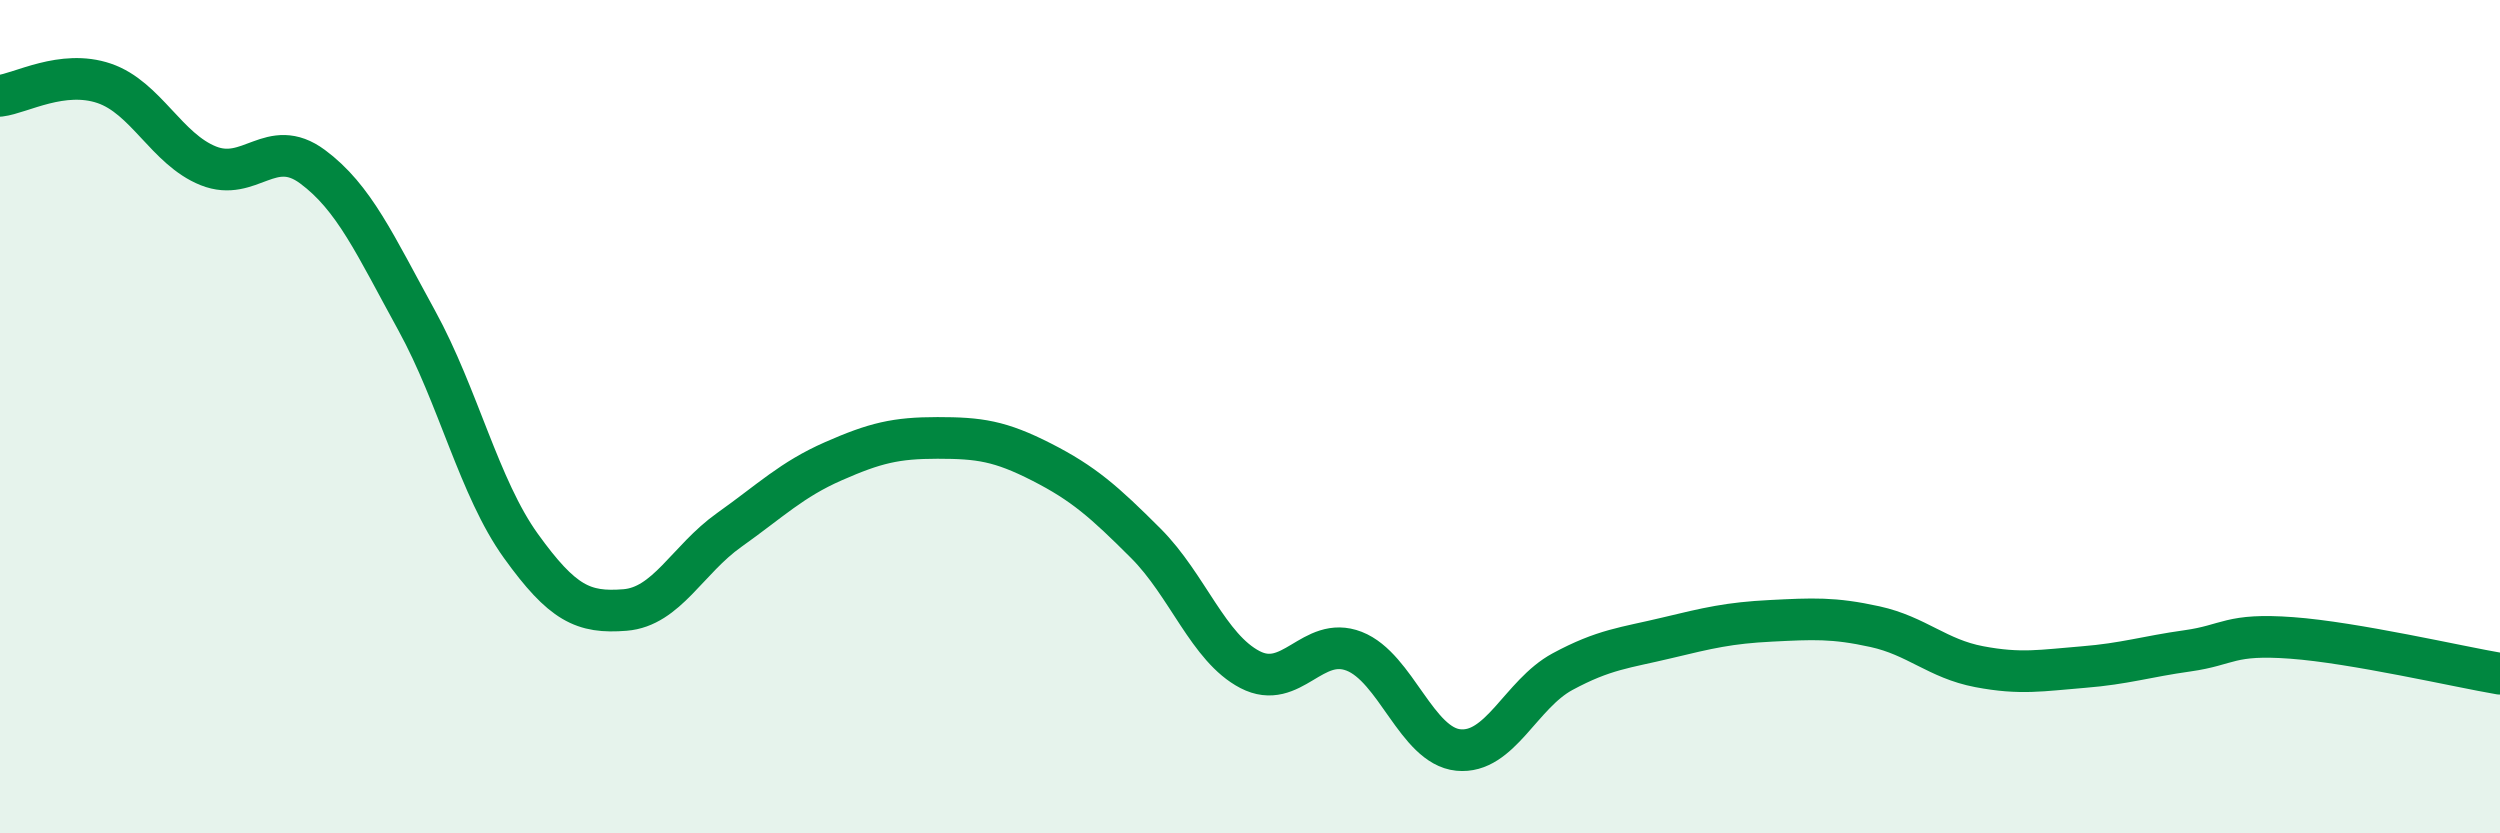
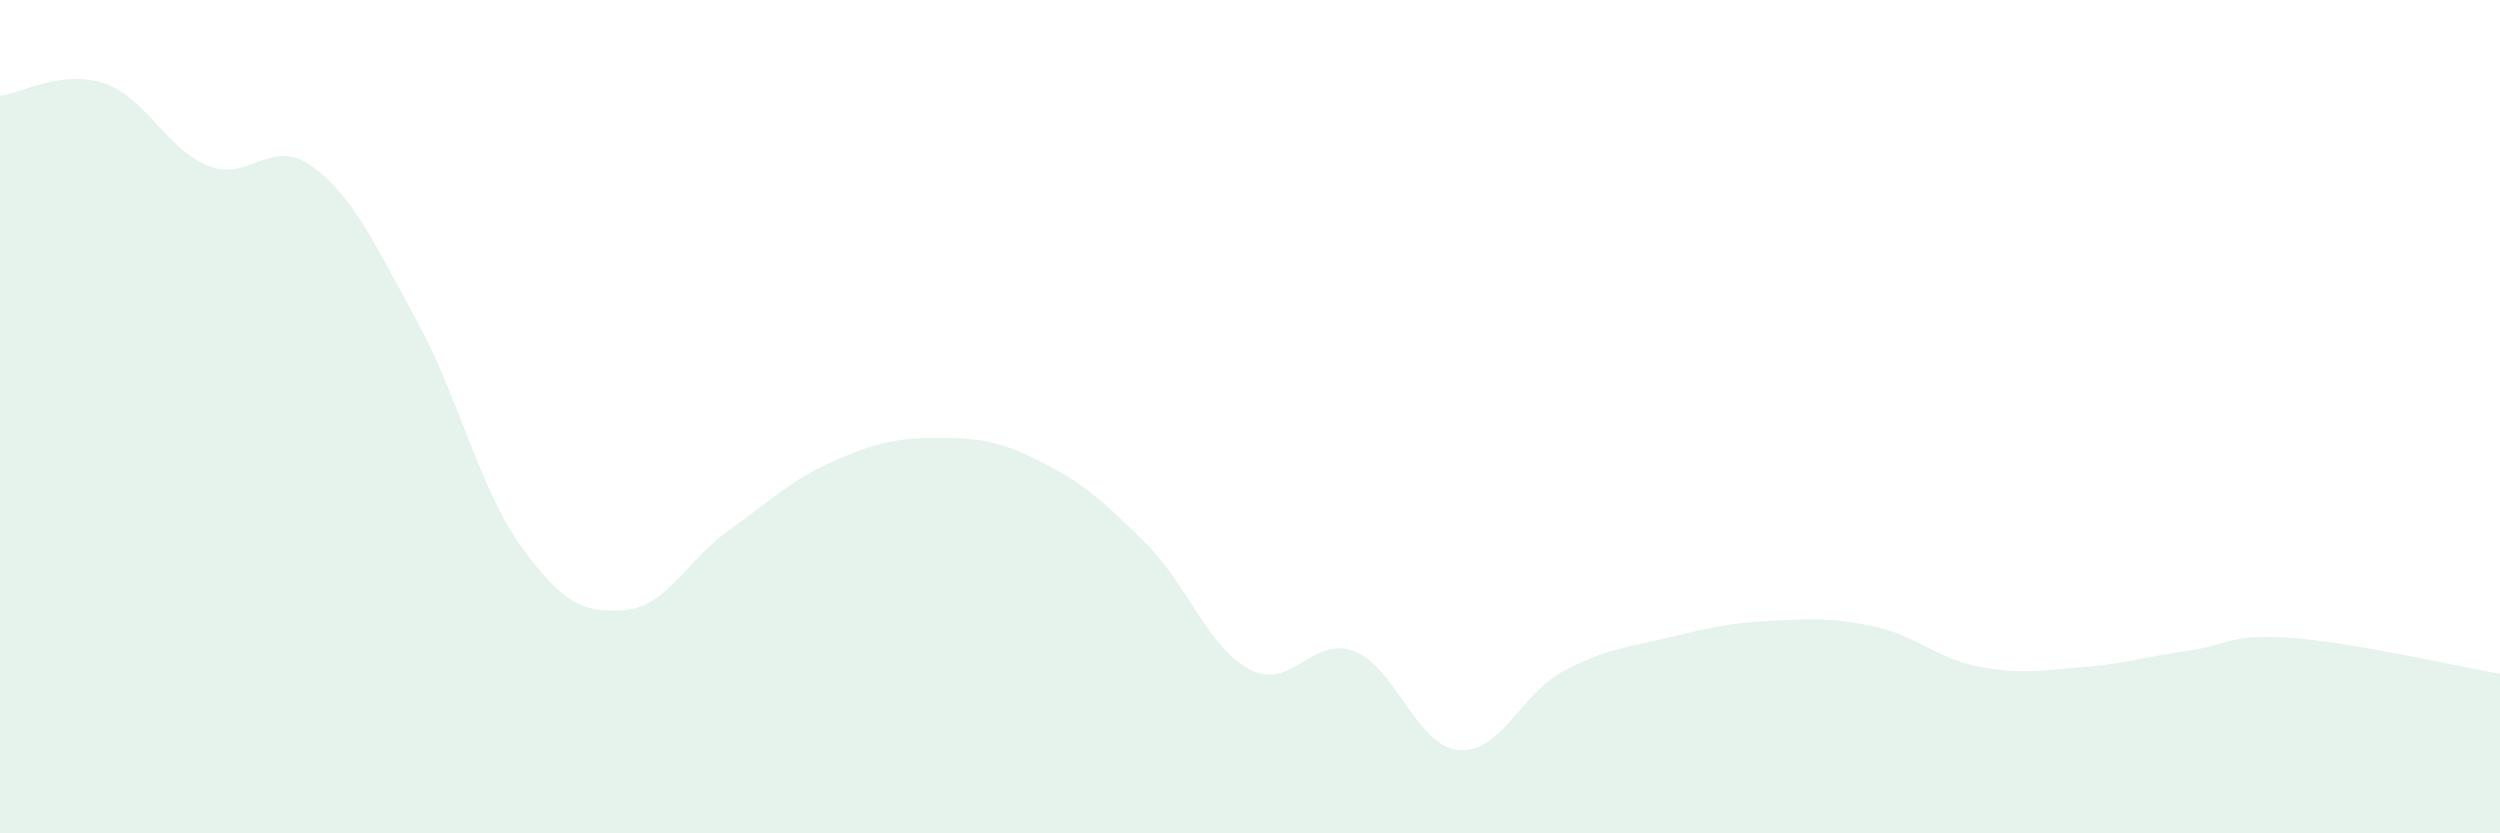
<svg xmlns="http://www.w3.org/2000/svg" width="60" height="20" viewBox="0 0 60 20">
  <path d="M 0,2.3 C 0.5,2.24 1.5,1.66 2.5,2 C 3.5,2.34 4,3.58 5,3.98 C 6,4.38 6.5,3.26 7.5,4 C 8.5,4.74 9,5.87 10,7.69 C 11,9.51 11.5,11.71 12.5,13.1 C 13.5,14.49 14,14.72 15,14.64 C 16,14.56 16.5,13.43 17.5,12.72 C 18.5,12.01 19,11.51 20,11.07 C 21,10.63 21.5,10.51 22.5,10.51 C 23.5,10.51 24,10.58 25,11.09 C 26,11.6 26.5,12.04 27.5,13.04 C 28.5,14.04 29,15.55 30,16.07 C 31,16.59 31.5,15.24 32.5,15.63 C 33.5,16.02 34,17.9 35,18 C 36,18.1 36.5,16.66 37.5,16.12 C 38.5,15.58 39,15.55 40,15.31 C 41,15.07 41.5,14.95 42.5,14.9 C 43.5,14.85 44,14.82 45,15.04 C 46,15.26 46.5,15.81 47.5,16 C 48.5,16.19 49,16.09 50,16.01 C 51,15.93 51.5,15.76 52.5,15.62 C 53.5,15.48 53.5,15.2 55,15.31 C 56.5,15.42 59,16 60,16.17L60 20L0 20Z" fill="#008740" opacity="0.1" stroke-linecap="round" stroke-linejoin="round" />
-   <path d="M 0,2.3 C 0.5,2.24 1.5,1.66 2.5,2 C 3.5,2.34 4,3.58 5,3.98 C 6,4.38 6.5,3.26 7.5,4 C 8.5,4.74 9,5.87 10,7.69 C 11,9.51 11.5,11.71 12.5,13.1 C 13.5,14.49 14,14.72 15,14.64 C 16,14.56 16.5,13.43 17.5,12.72 C 18.5,12.01 19,11.51 20,11.07 C 21,10.63 21.5,10.51 22.5,10.51 C 23.5,10.51 24,10.58 25,11.09 C 26,11.6 26.5,12.04 27.5,13.04 C 28.5,14.04 29,15.55 30,16.07 C 31,16.59 31.5,15.24 32.5,15.63 C 33.5,16.02 34,17.9 35,18 C 36,18.1 36.5,16.66 37.5,16.12 C 38.5,15.58 39,15.55 40,15.31 C 41,15.07 41.5,14.95 42.5,14.9 C 43.5,14.85 44,14.82 45,15.04 C 46,15.26 46.5,15.81 47.5,16 C 48.5,16.19 49,16.09 50,16.01 C 51,15.93 51.5,15.76 52.5,15.62 C 53.5,15.48 53.5,15.2 55,15.31 C 56.5,15.42 59,16 60,16.17" stroke="#008740" stroke-width="1" fill="none" stroke-linecap="round" stroke-linejoin="round" />
</svg>